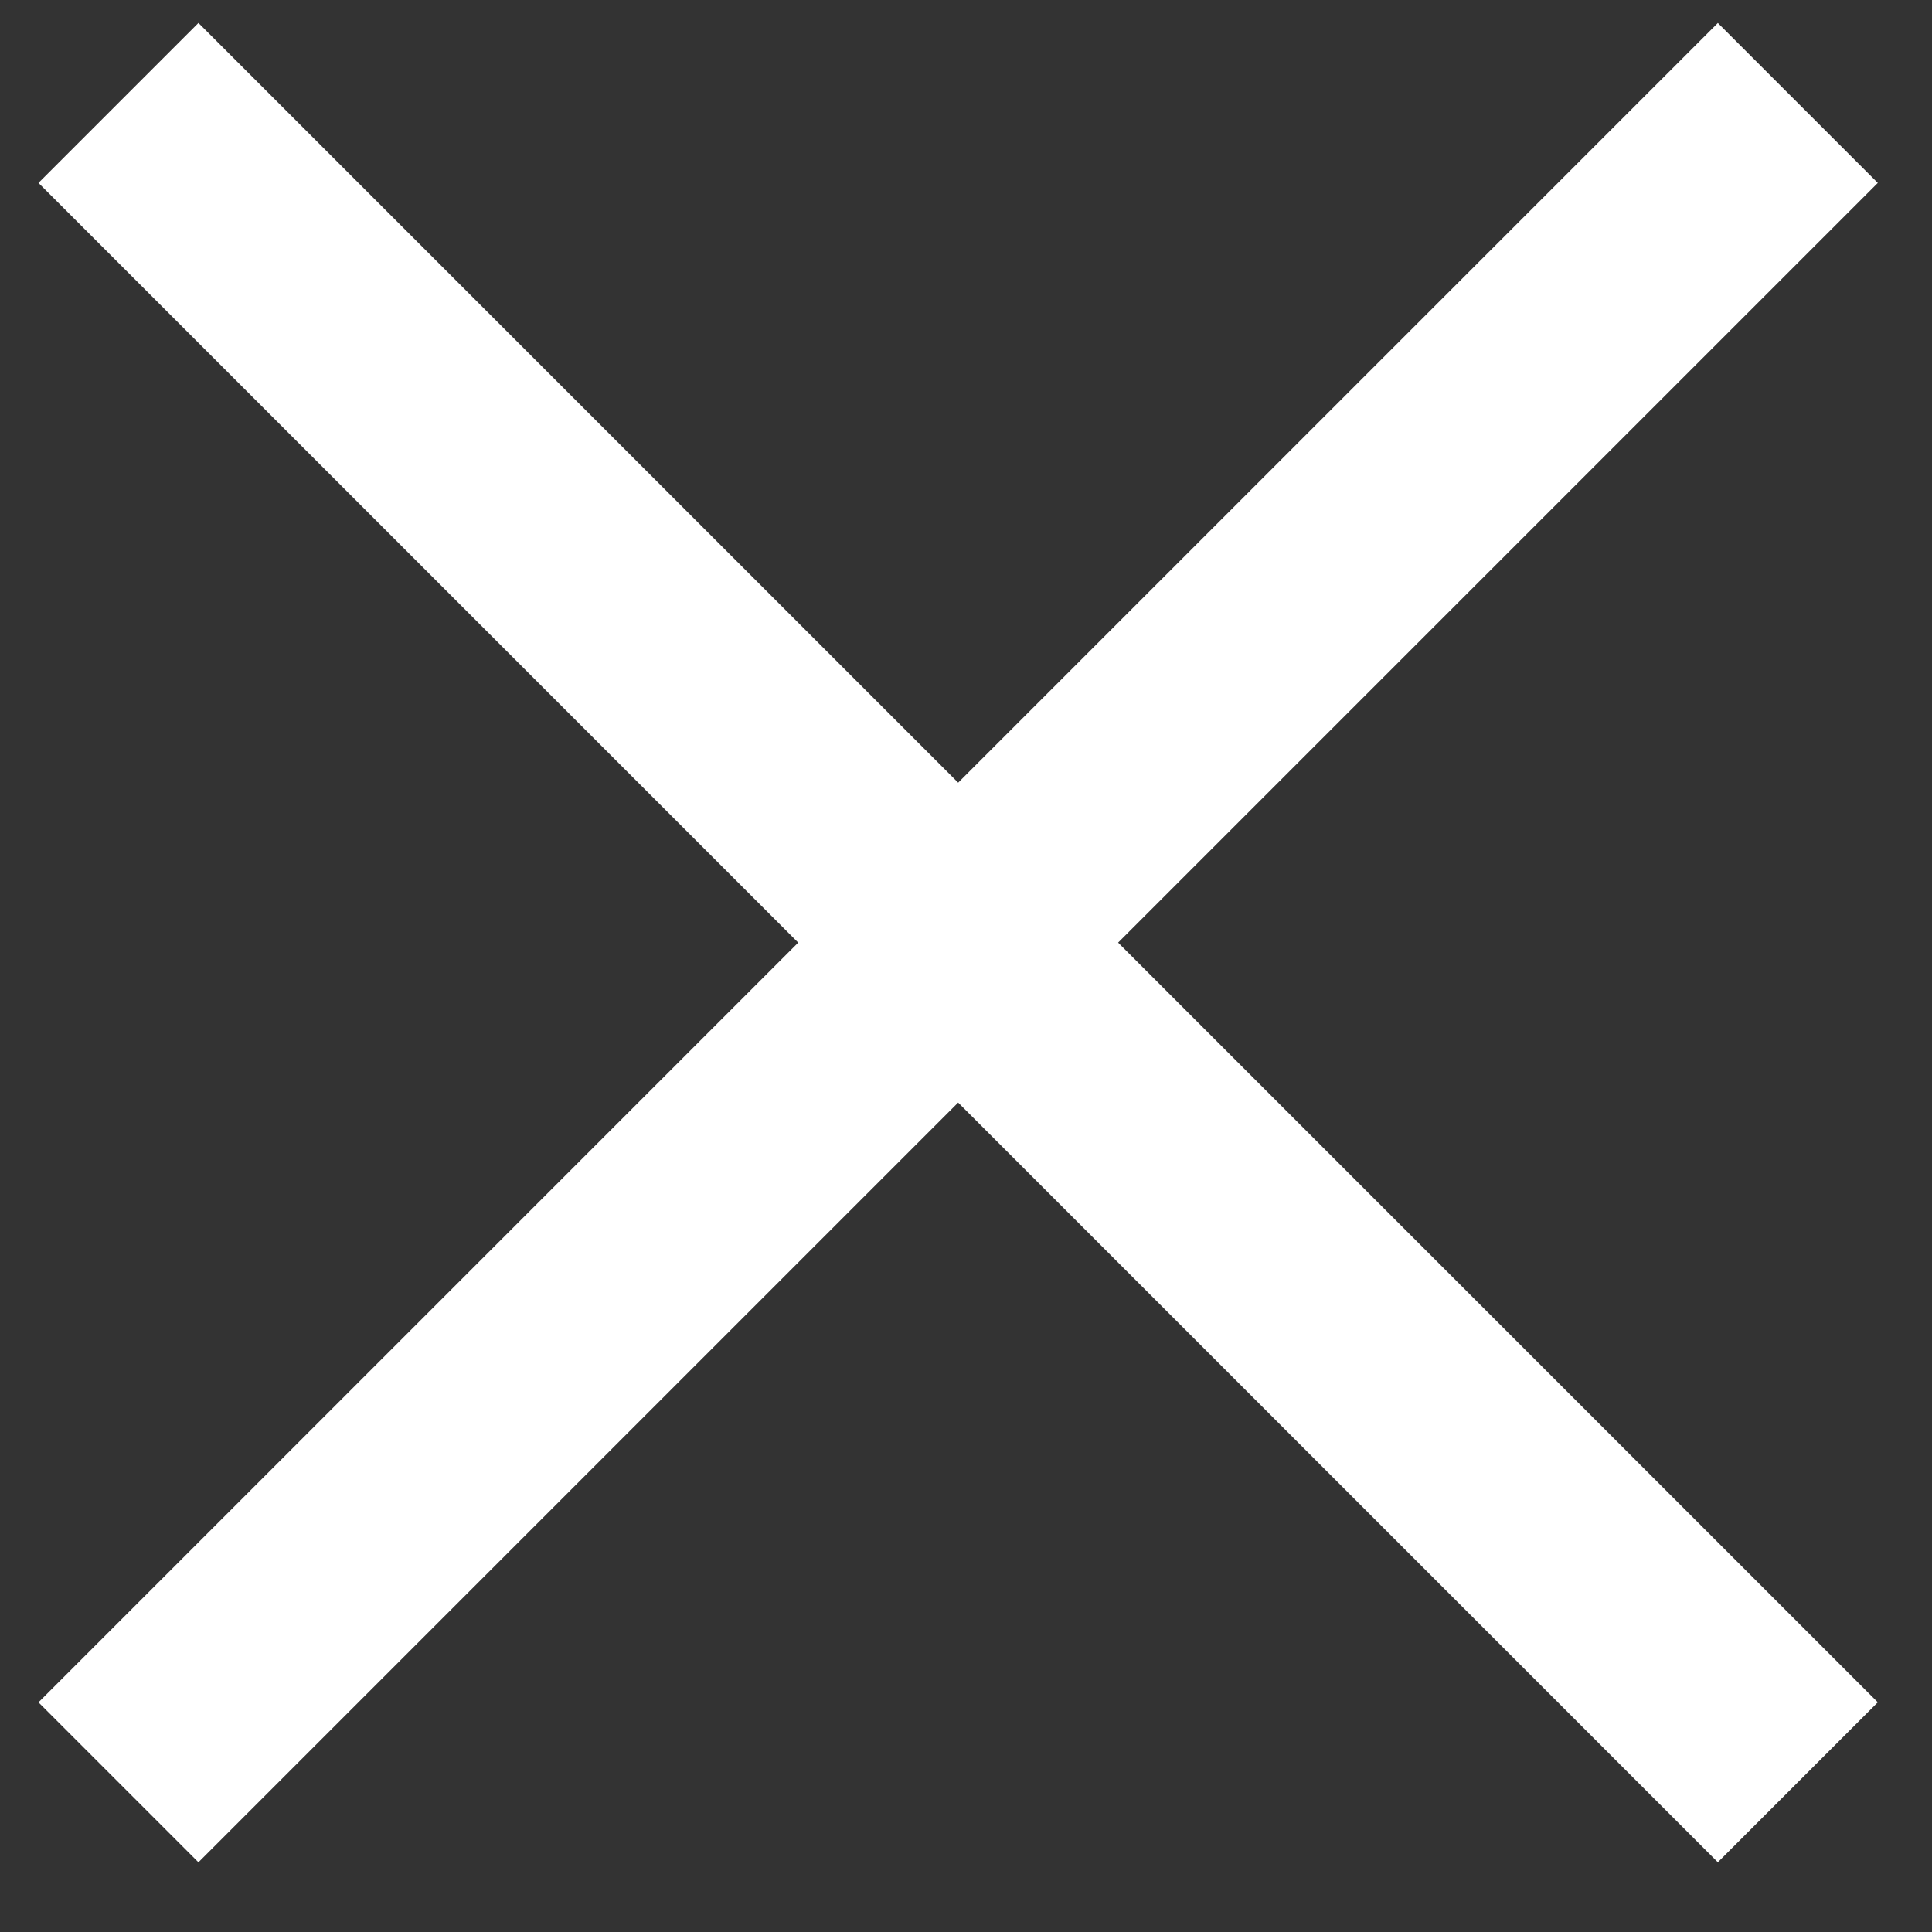
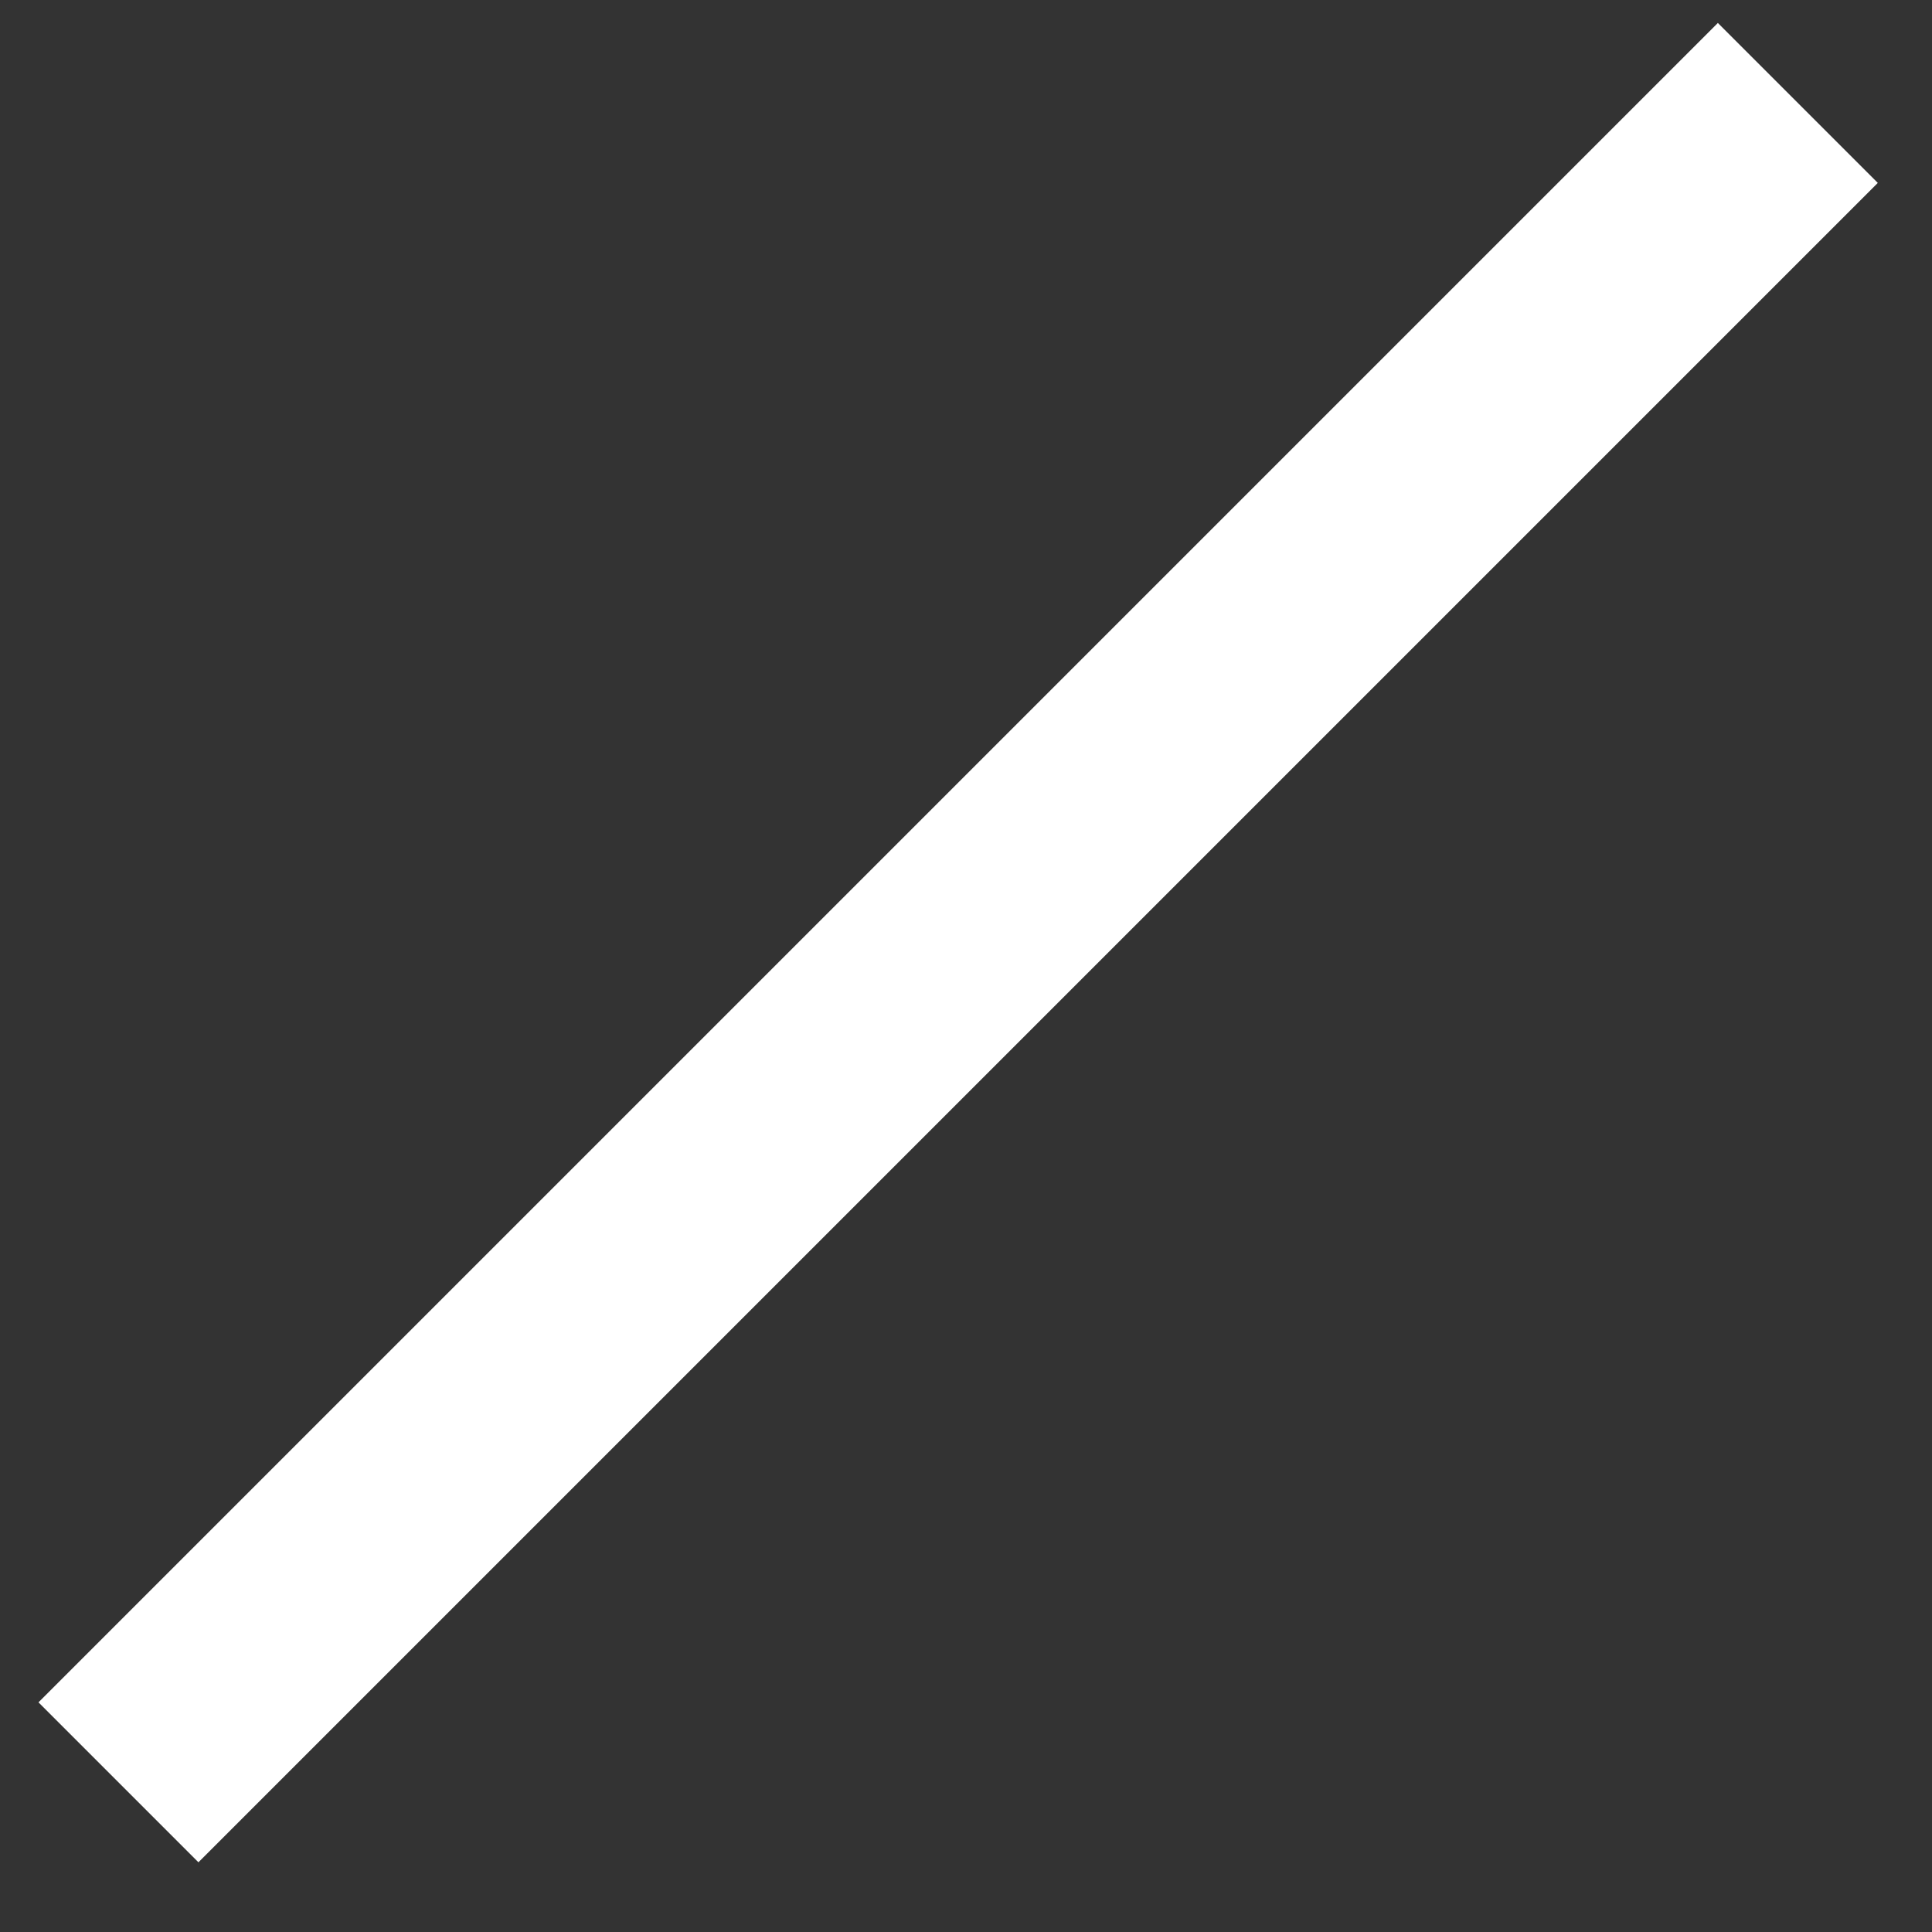
<svg xmlns="http://www.w3.org/2000/svg" width="24" height="24" viewBox="0 0 24 24" fill="none">
  <rect x="0" y="0" width="24" height="24" fill="#333333" stroke="none" />
  <g id="Group 78">
-     <rect id="Rectangle 6" x="2.465" y="0.285" width="29.503" height="2.81" transform="rotate(45 2.465 0.285)" fill="white" />
    <rect id="Rectangle 8" x="0.478" y="21.147" width="29.503" height="2.81" transform="rotate(-45 0.478 21.147)" fill="white" />
  </g>
</svg>